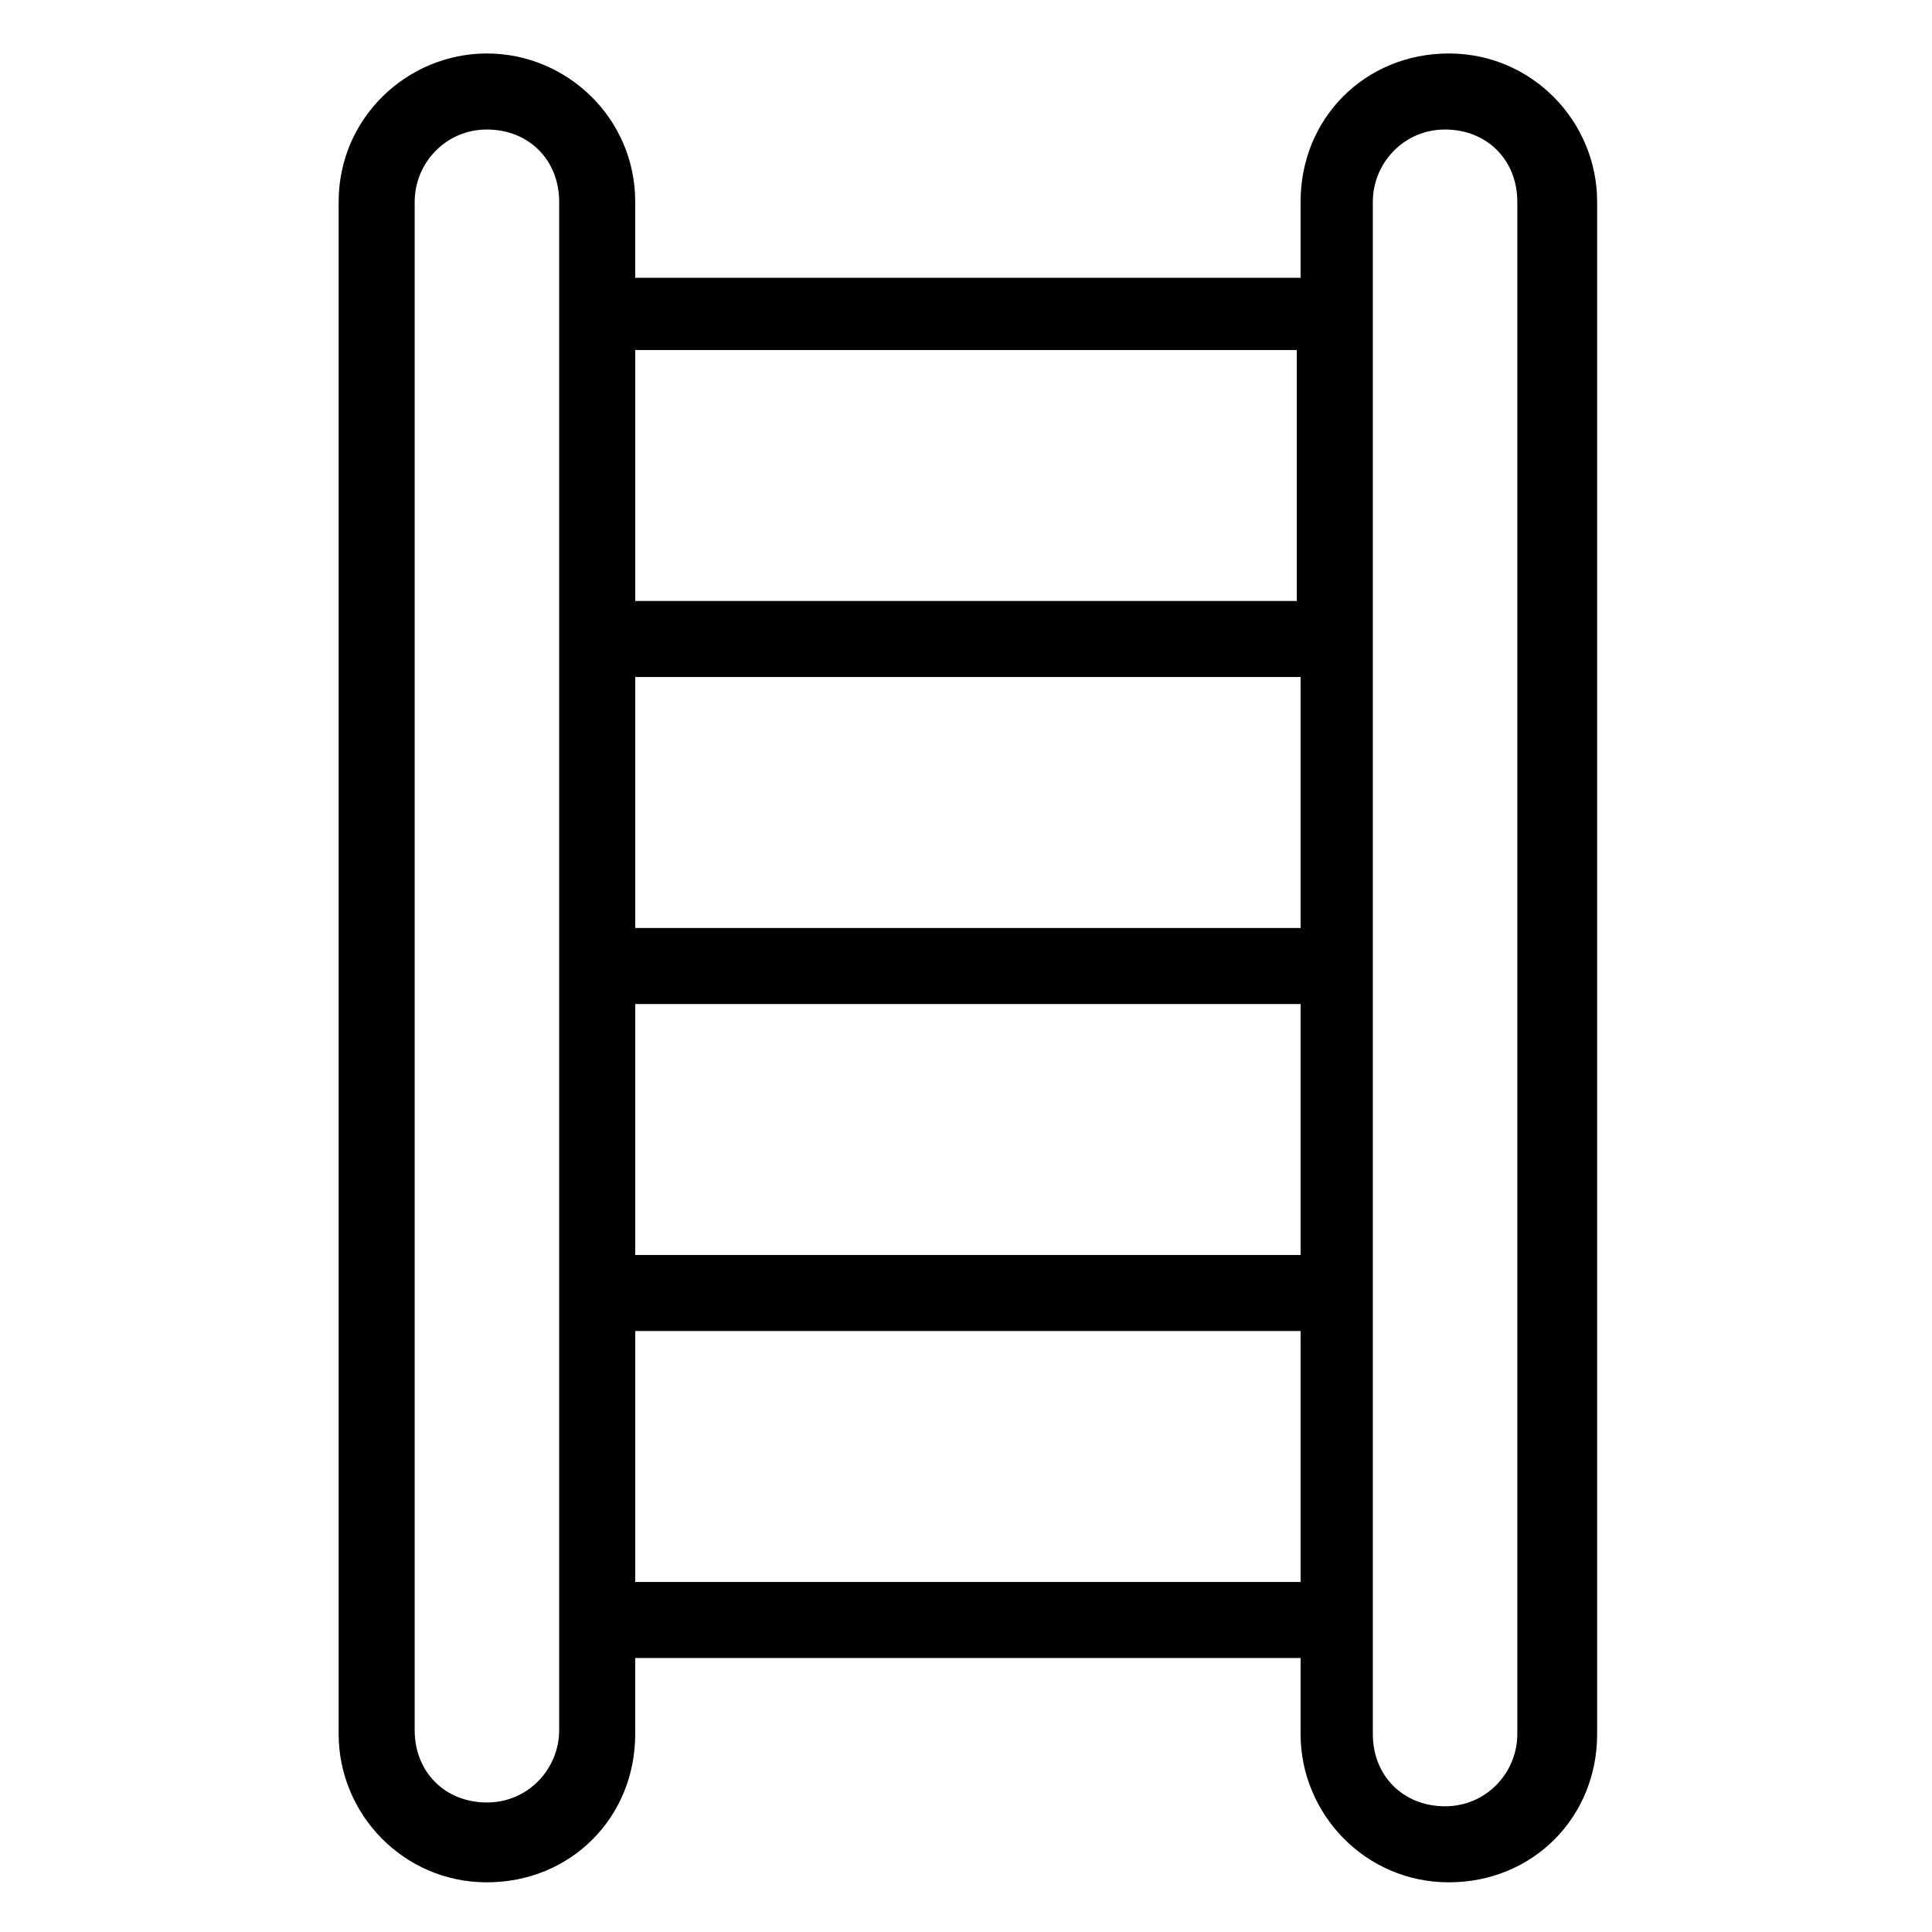
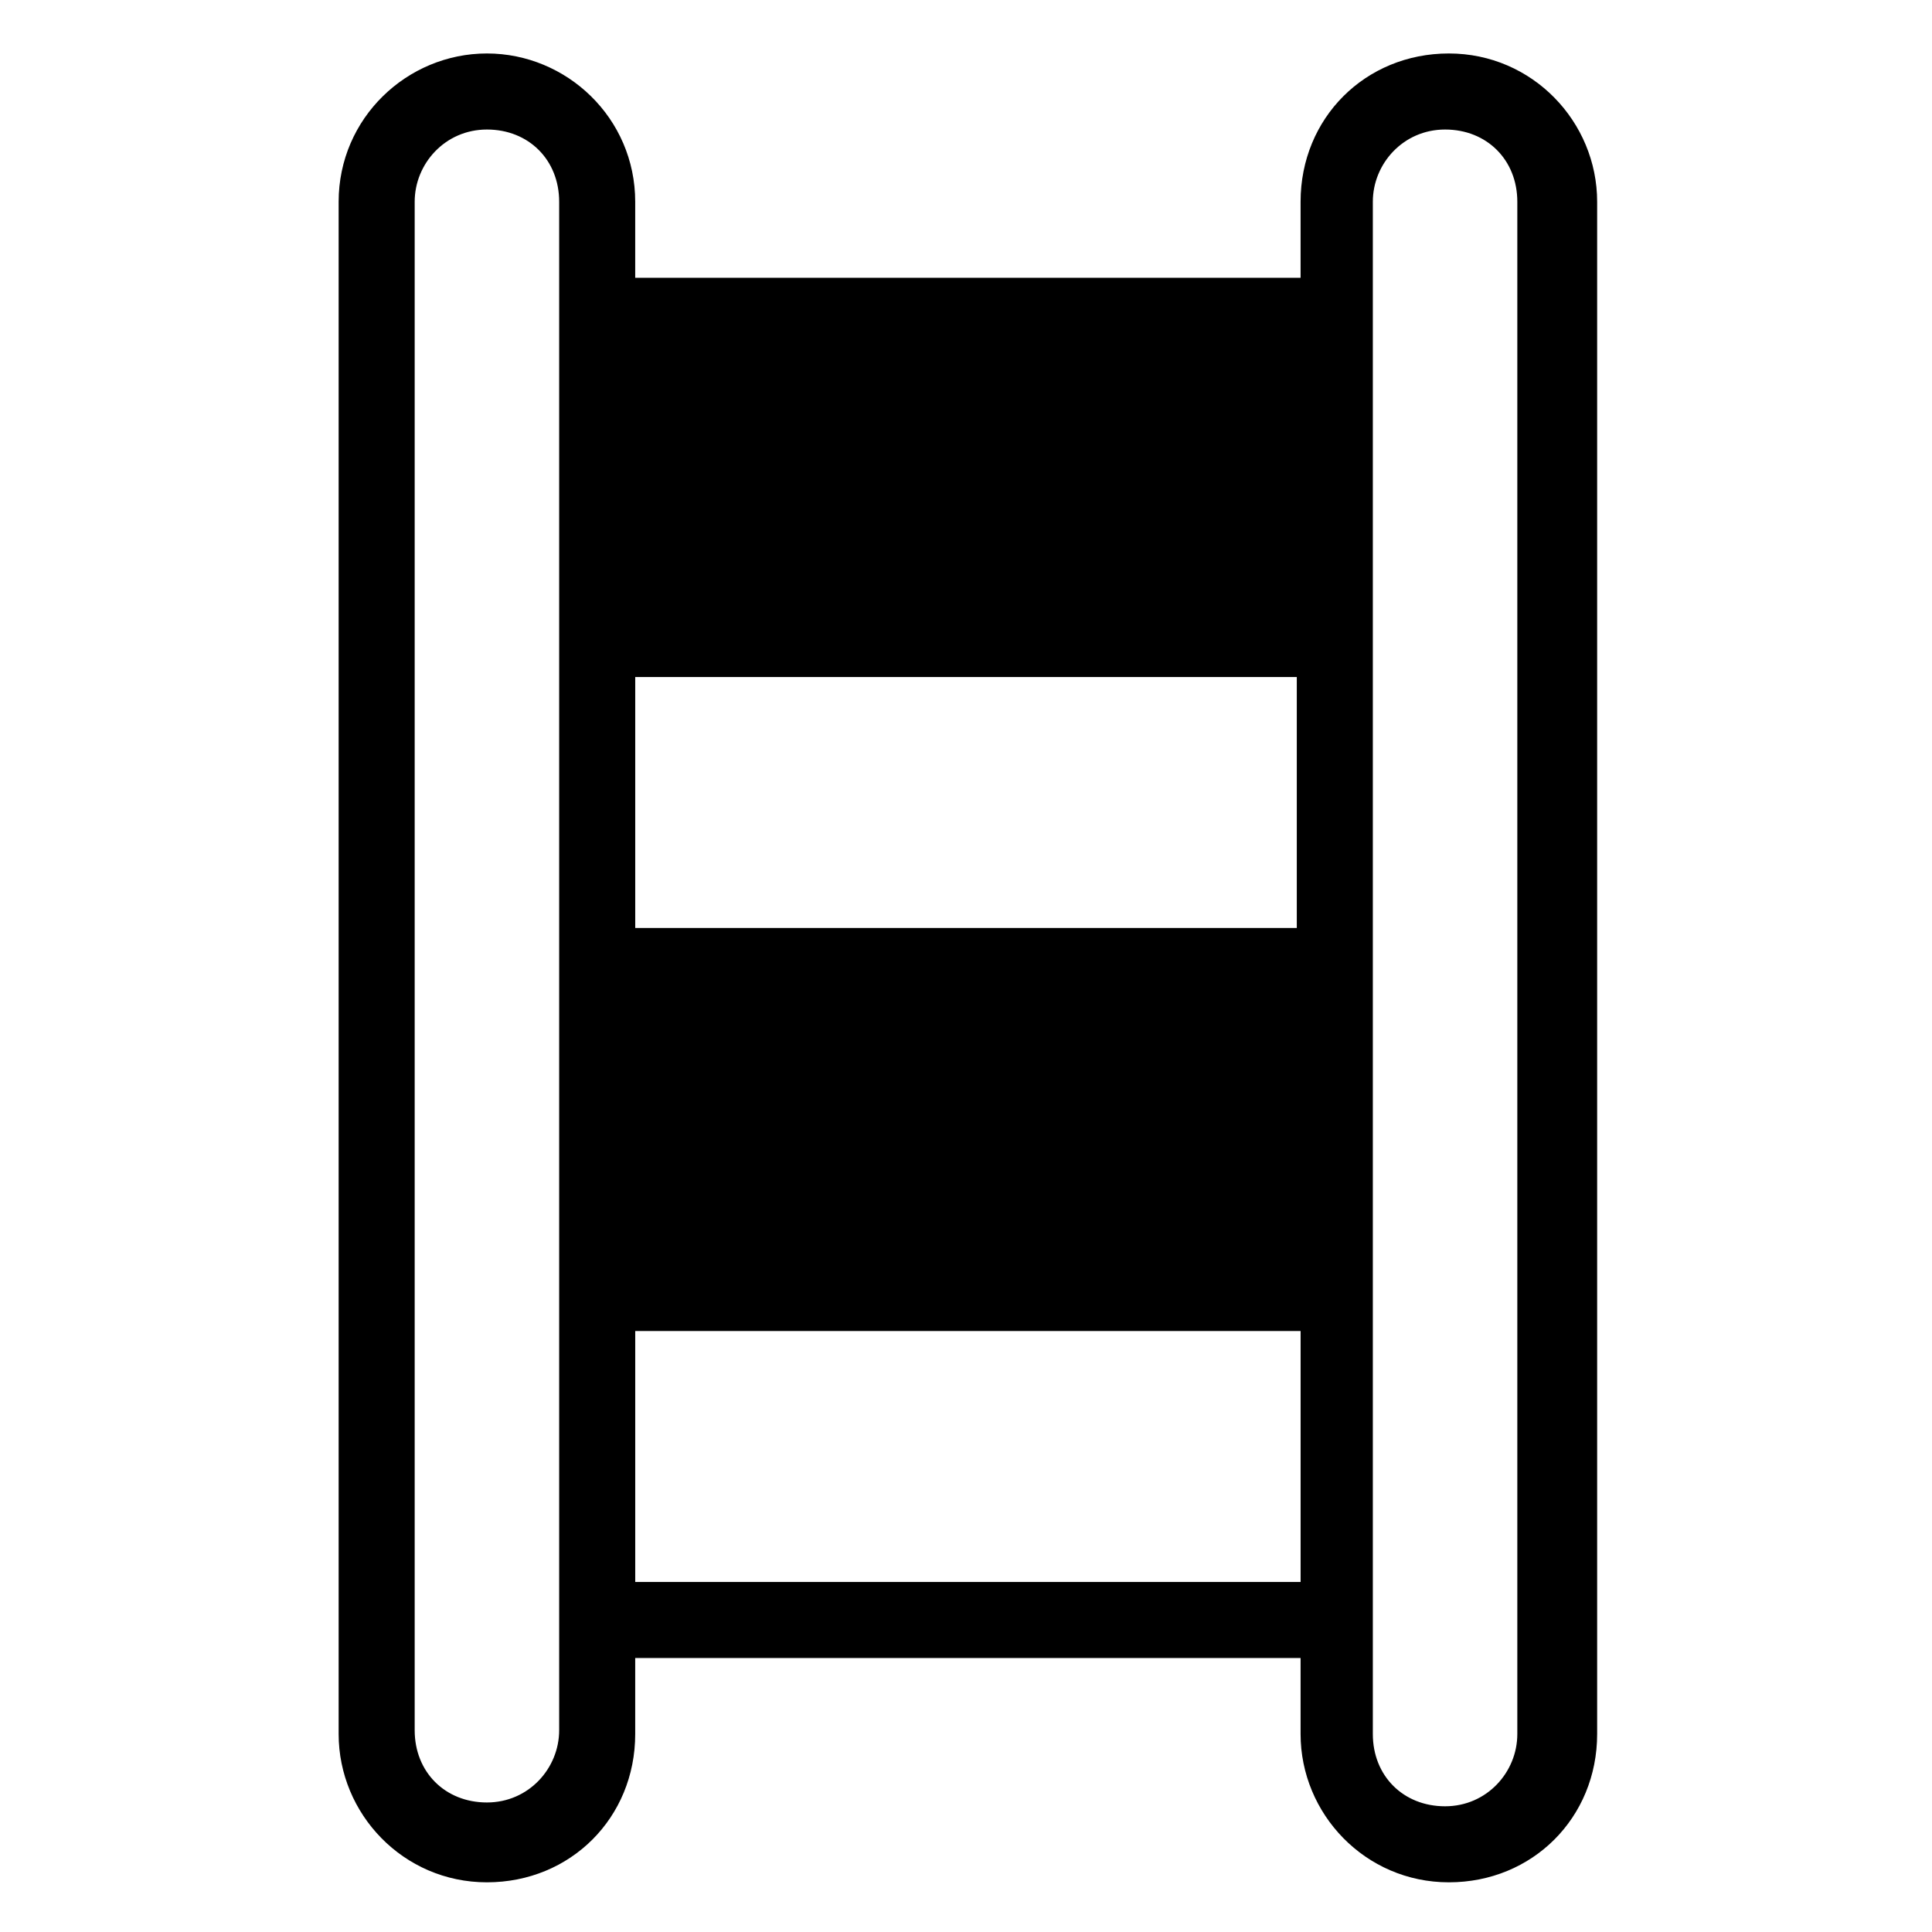
<svg xmlns="http://www.w3.org/2000/svg" fill="#000000" width="800px" height="800px" version="1.1" viewBox="144 144 512 512">
-   <path d="m273.04 158.17c-21.16 0-39.297 17.129-39.297 39.297v406.07c0 21.16 17.129 39.297 39.297 39.297 22.168 0 39.297-17.129 39.297-39.297v-20.152h176.33v20.152c0 21.16 17.129 39.297 39.297 39.297 22.168 0 39.297-17.129 39.297-39.297v-406.07c0-21.16-17.129-39.297-39.297-39.297-22.168 0-39.297 17.129-39.297 39.297v20.152h-176.33v-20.152c0-22.168-18.137-39.297-39.297-39.297zm19.145 444.36c0 10.078-8.062 19.145-19.145 19.145-11.082 0-19.145-8.062-19.145-19.145v-405.06c0-10.078 8.062-19.145 19.145-19.145 11.082 0 19.145 8.062 19.145 19.145zm215.63-405.06c0-10.078 8.062-19.145 19.145-19.145s19.145 8.062 19.145 19.145v406.07c0 10.078-8.062 19.145-19.145 19.145s-19.145-8.062-19.145-19.145zm-20.152 365.77h-175.32v-66.504h176.33v66.504zm0-86.656h-175.32v-66.504h176.33v66.504zm0-86.656h-175.32v-66.504h176.33v66.504zm0-153.16v66.504l-175.32-0.004v-66.5z" />
+   <path d="m273.04 158.17c-21.16 0-39.297 17.129-39.297 39.297v406.07c0 21.16 17.129 39.297 39.297 39.297 22.168 0 39.297-17.129 39.297-39.297v-20.152h176.33v20.152c0 21.16 17.129 39.297 39.297 39.297 22.168 0 39.297-17.129 39.297-39.297v-406.07c0-21.16-17.129-39.297-39.297-39.297-22.168 0-39.297 17.129-39.297 39.297v20.152h-176.33v-20.152c0-22.168-18.137-39.297-39.297-39.297zm19.145 444.36c0 10.078-8.062 19.145-19.145 19.145-11.082 0-19.145-8.062-19.145-19.145v-405.06c0-10.078 8.062-19.145 19.145-19.145 11.082 0 19.145 8.062 19.145 19.145zm215.63-405.06c0-10.078 8.062-19.145 19.145-19.145s19.145 8.062 19.145 19.145v406.07c0 10.078-8.062 19.145-19.145 19.145s-19.145-8.062-19.145-19.145zm-20.152 365.77h-175.32v-66.504h176.33v66.504zm0-86.656h-175.32v-66.504h176.33v66.504zh-175.32v-66.504h176.33v66.504zm0-153.16v66.504l-175.32-0.004v-66.5z" />
</svg>